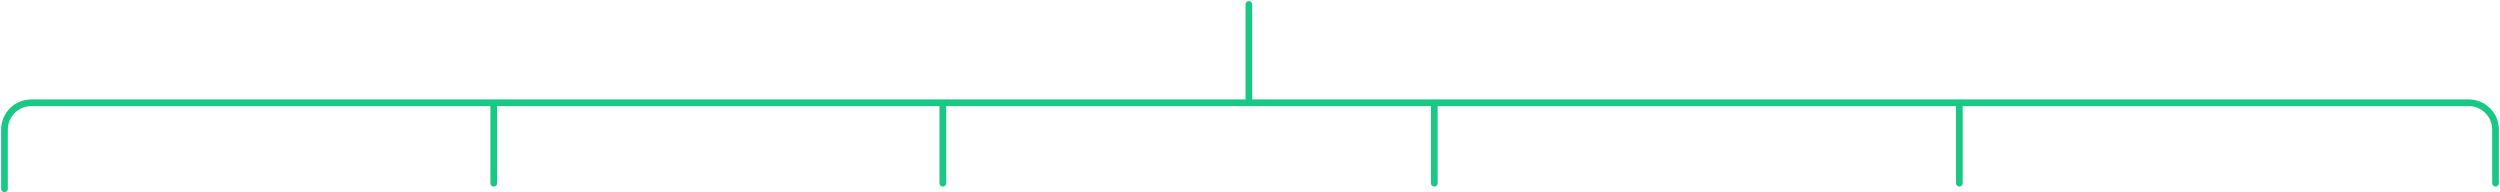
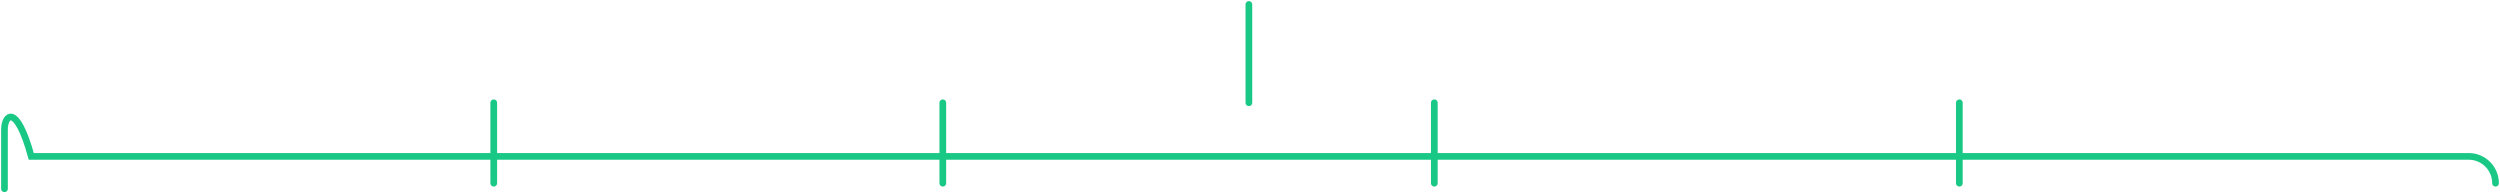
<svg xmlns="http://www.w3.org/2000/svg" width="1119" height="86" fill="none">
-   <path d="M1117 82V58c0-6.627-5.37-12-12-12H14C7.373 46 2 51.373 2 58v26.5M221 82V46M422 82V46M642 82V46M559 46V2M877 82V46" stroke="#1AC886" stroke-width="3" stroke-linecap="round" />
+   <path d="M1117 82c0-6.627-5.37-12-12-12H14C7.373 46 2 51.373 2 58v26.5M221 82V46M422 82V46M642 82V46M559 46V2M877 82V46" stroke="#1AC886" stroke-width="3" stroke-linecap="round" />
</svg>